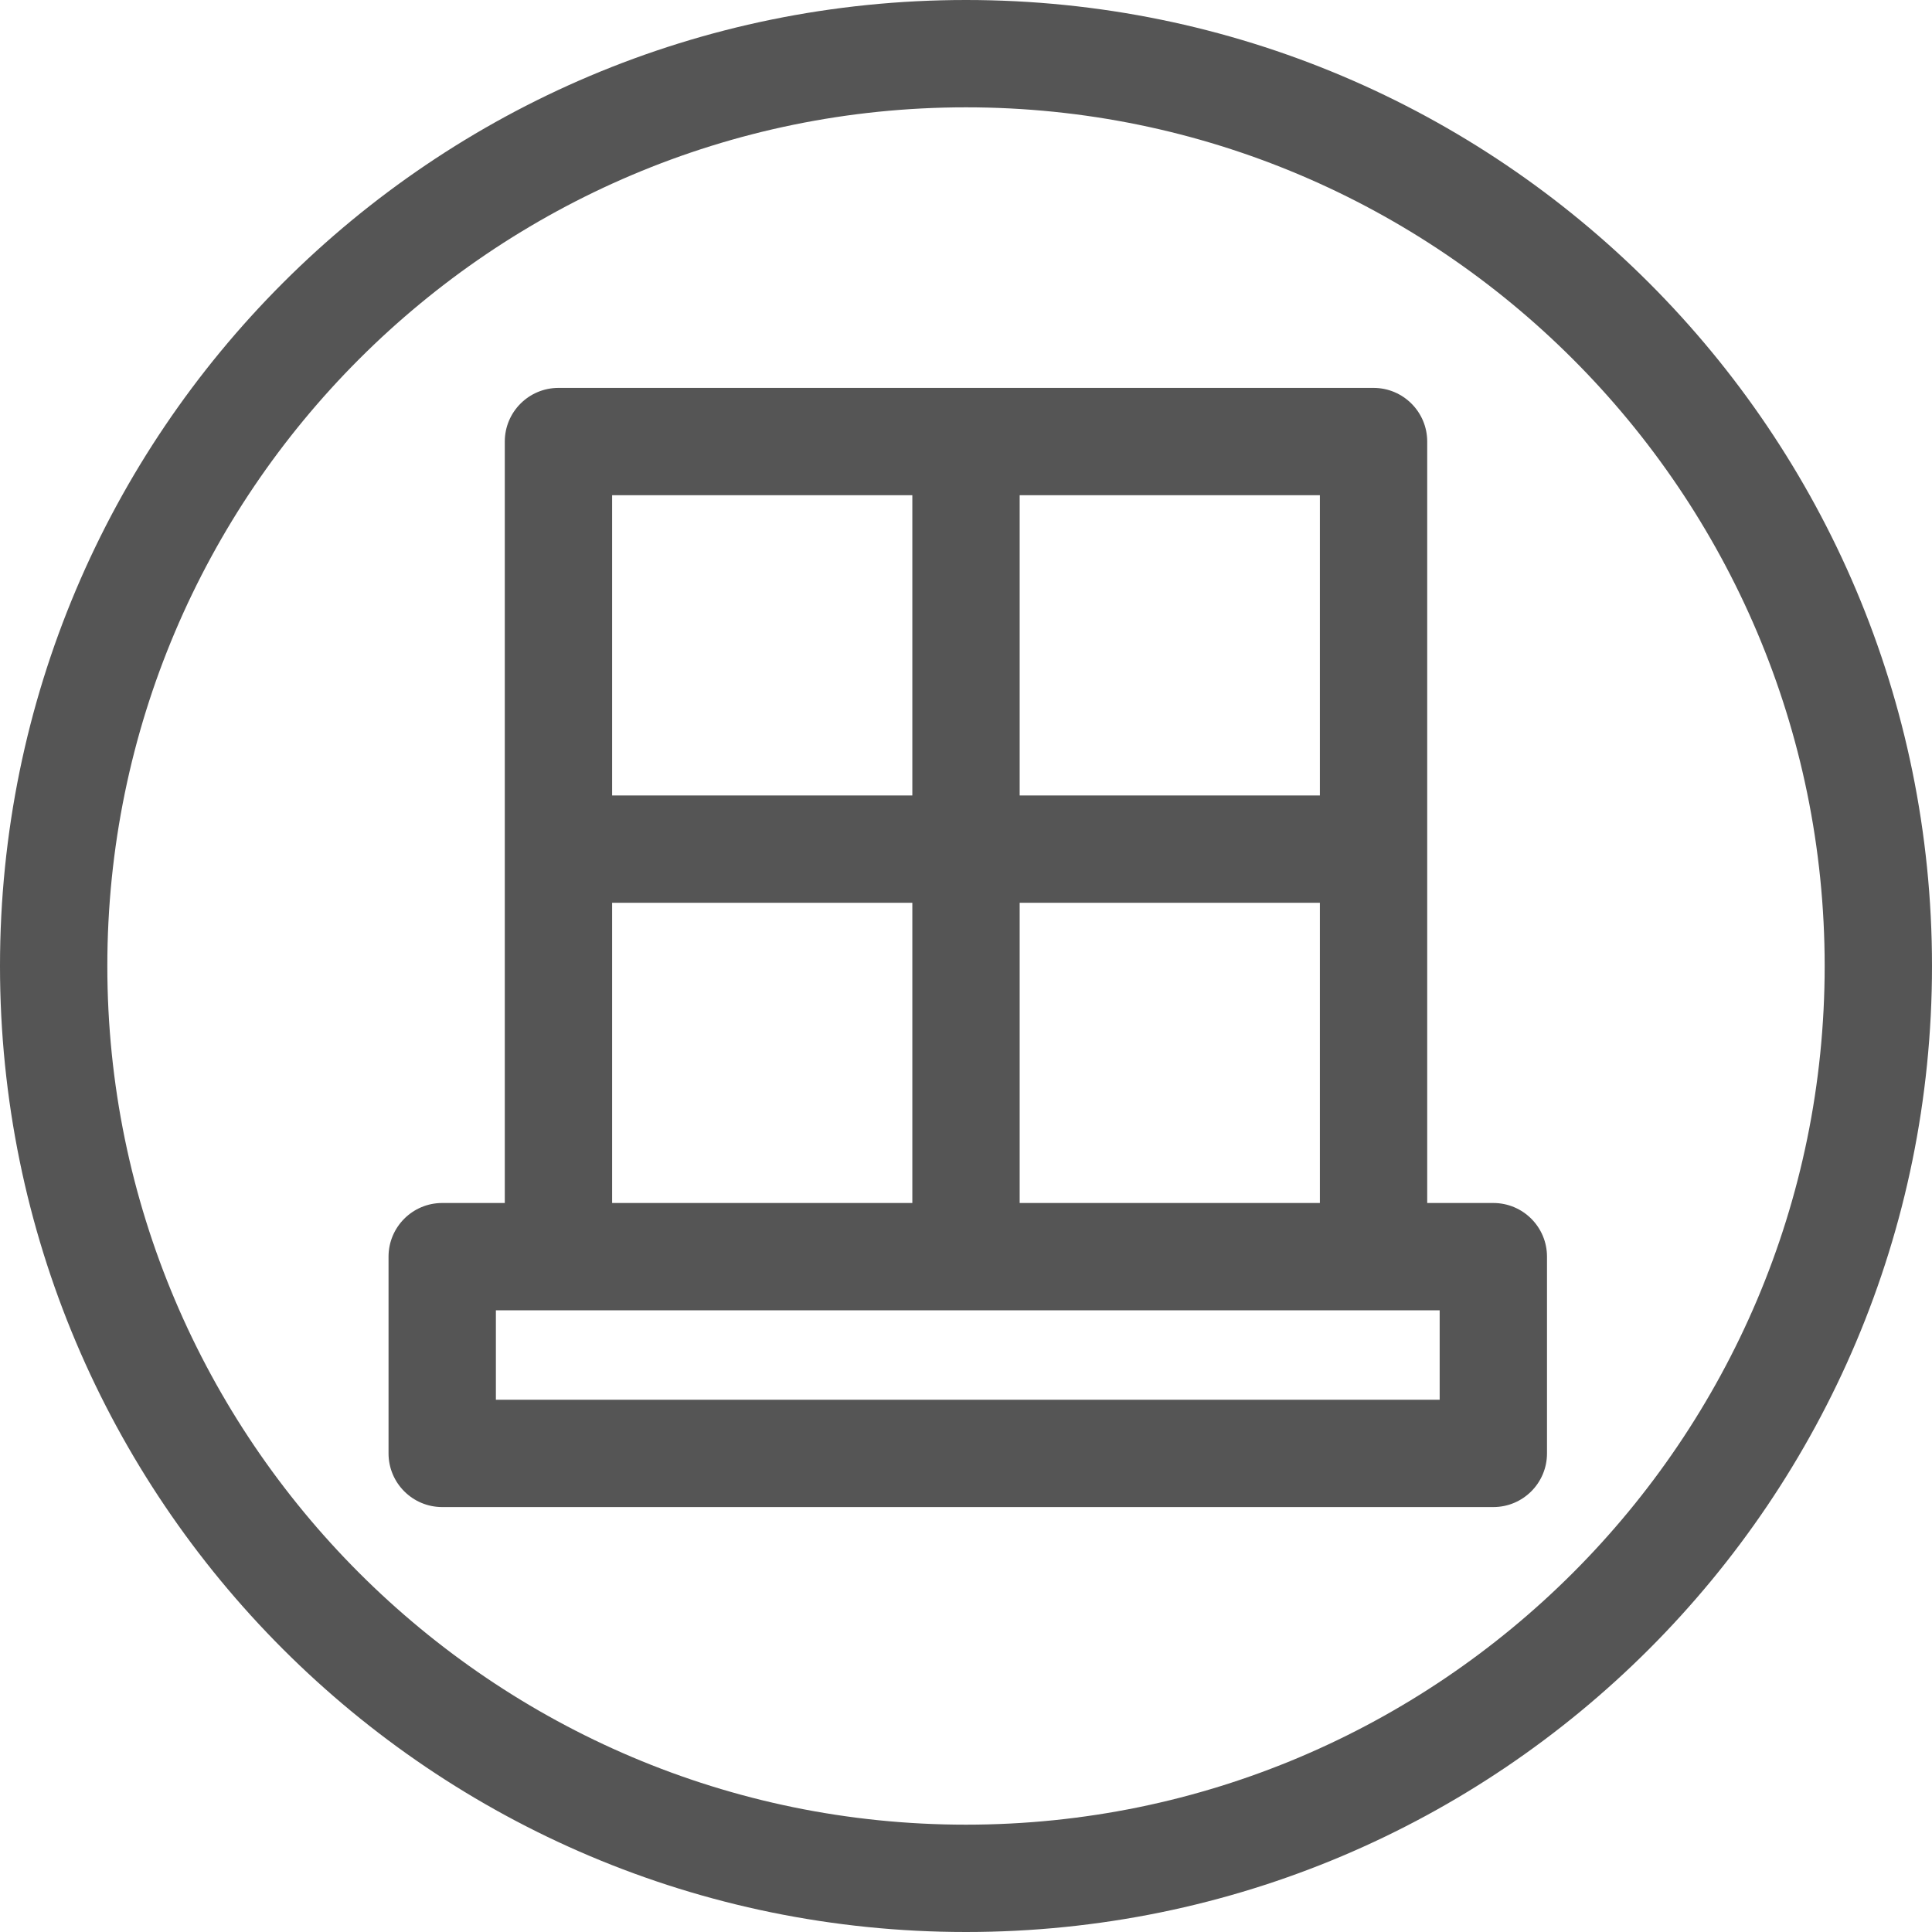
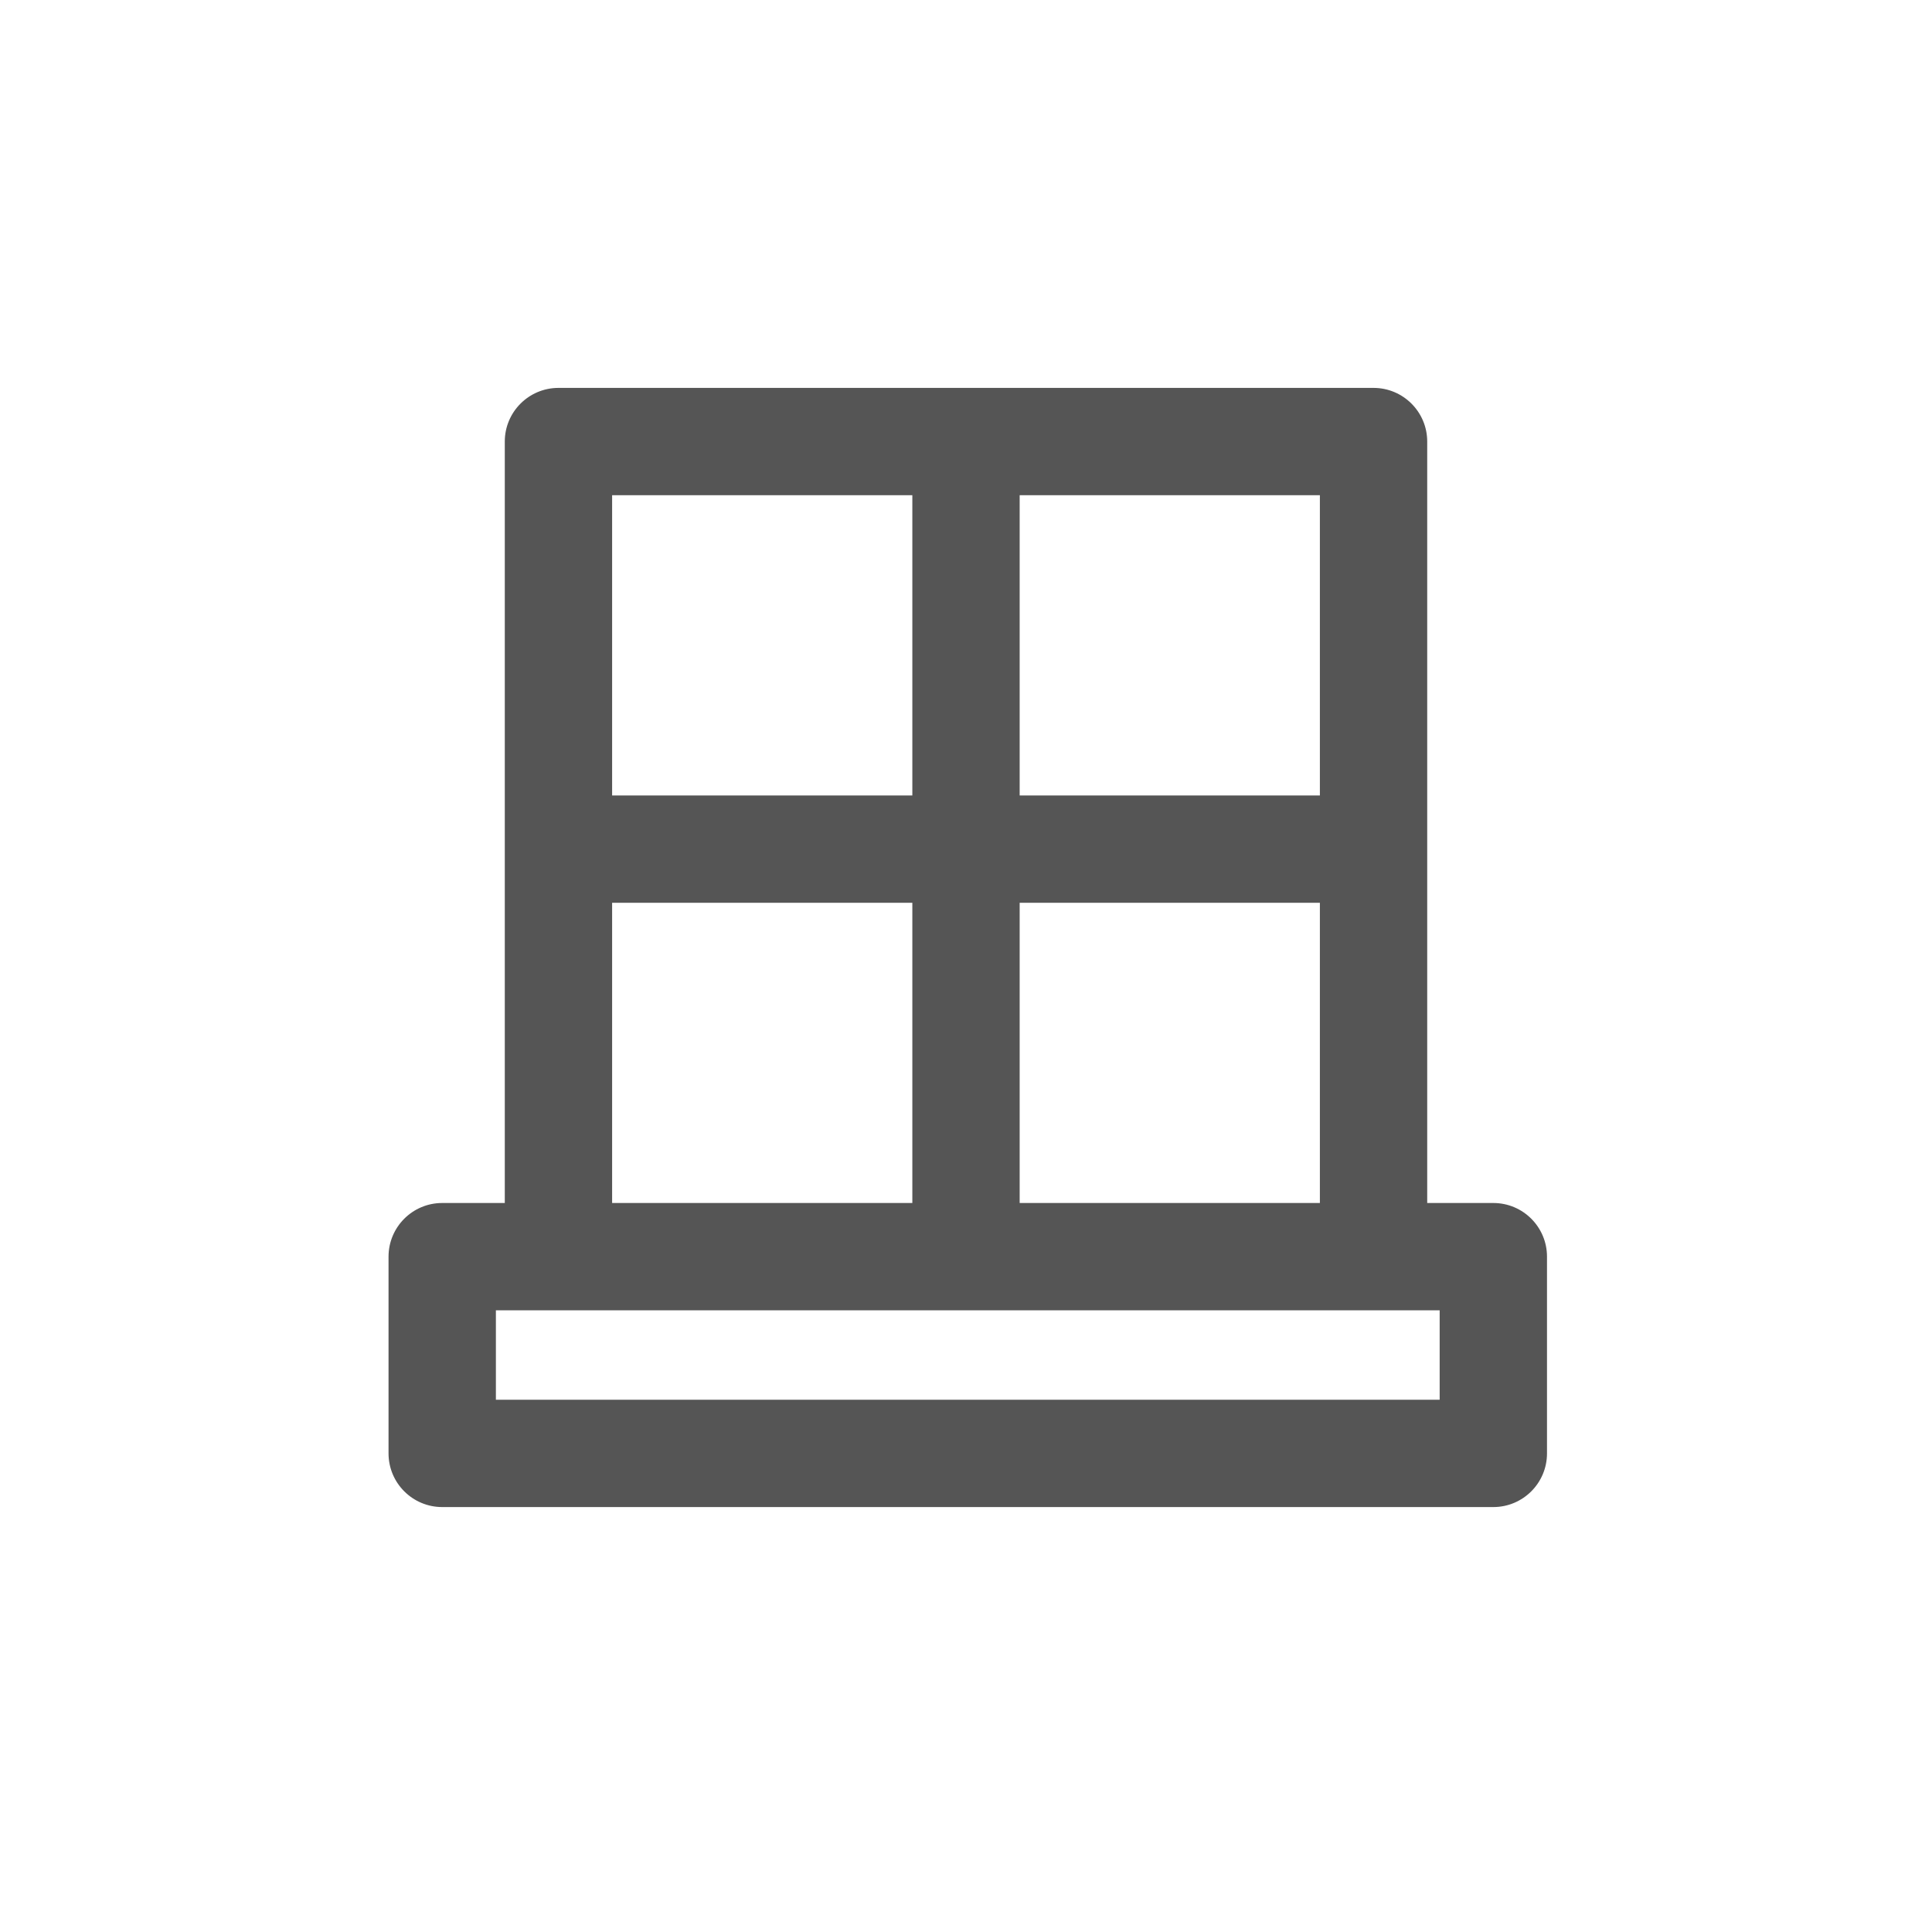
<svg xmlns="http://www.w3.org/2000/svg" width="94" height="94" viewBox="0 0 94 94" fill="none">
-   <path d="M47 0C21.04 0 0 21.04 0 47C0 72.96 21.04 94 47 94C72.96 94 94 72.96 94 47C94 21.04 72.96 0 47 0ZM47 88.778C23.965 88.778 5.222 70.035 5.222 47C5.222 23.965 23.965 5.222 47 5.222C70.035 5.222 88.778 23.965 88.778 47C88.778 70.035 70.035 88.778 47 88.778Z" fill="#555555" />
-   <path d="M72.657 58.531H69.44V21.484C69.44 20.043 68.27 18.873 66.829 18.873H27.171C25.73 18.873 24.56 20.043 24.56 21.484V58.531H21.515C20.074 58.531 18.904 59.7 18.904 61.142V70.714C18.904 72.156 20.074 73.325 21.515 73.325H72.657C74.098 73.325 75.268 72.156 75.268 70.714V61.142C75.268 59.7 74.098 58.531 72.657 58.531ZM64.218 58.531H49.611V43.924H64.218V58.531ZM64.218 38.702H49.611V24.095H64.218V38.702ZM44.389 24.095V38.702H29.782V24.095H44.389ZM29.782 43.924H44.389V58.531H29.782V43.924ZM70.046 68.103H24.127V63.753H27.171H66.829H70.046V68.103Z" fill="#555555" />
+   <path d="M72.657 58.531H69.44V21.484C69.44 20.043 68.27 18.873 66.829 18.873H27.171C25.73 18.873 24.56 20.043 24.56 21.484V58.531H21.515C20.074 58.531 18.904 59.7 18.904 61.142V70.714C18.904 72.156 20.074 73.325 21.515 73.325H72.657C74.098 73.325 75.268 72.156 75.268 70.714V61.142C75.268 59.7 74.098 58.531 72.657 58.531ZM64.218 58.531H49.611V43.924H64.218V58.531ZM64.218 38.702H49.611V24.095H64.218V38.702ZM44.389 24.095V38.702H29.782V24.095H44.389M29.782 43.924H44.389V58.531H29.782V43.924ZM70.046 68.103H24.127V63.753H27.171H66.829H70.046V68.103Z" fill="#555555" />
</svg>